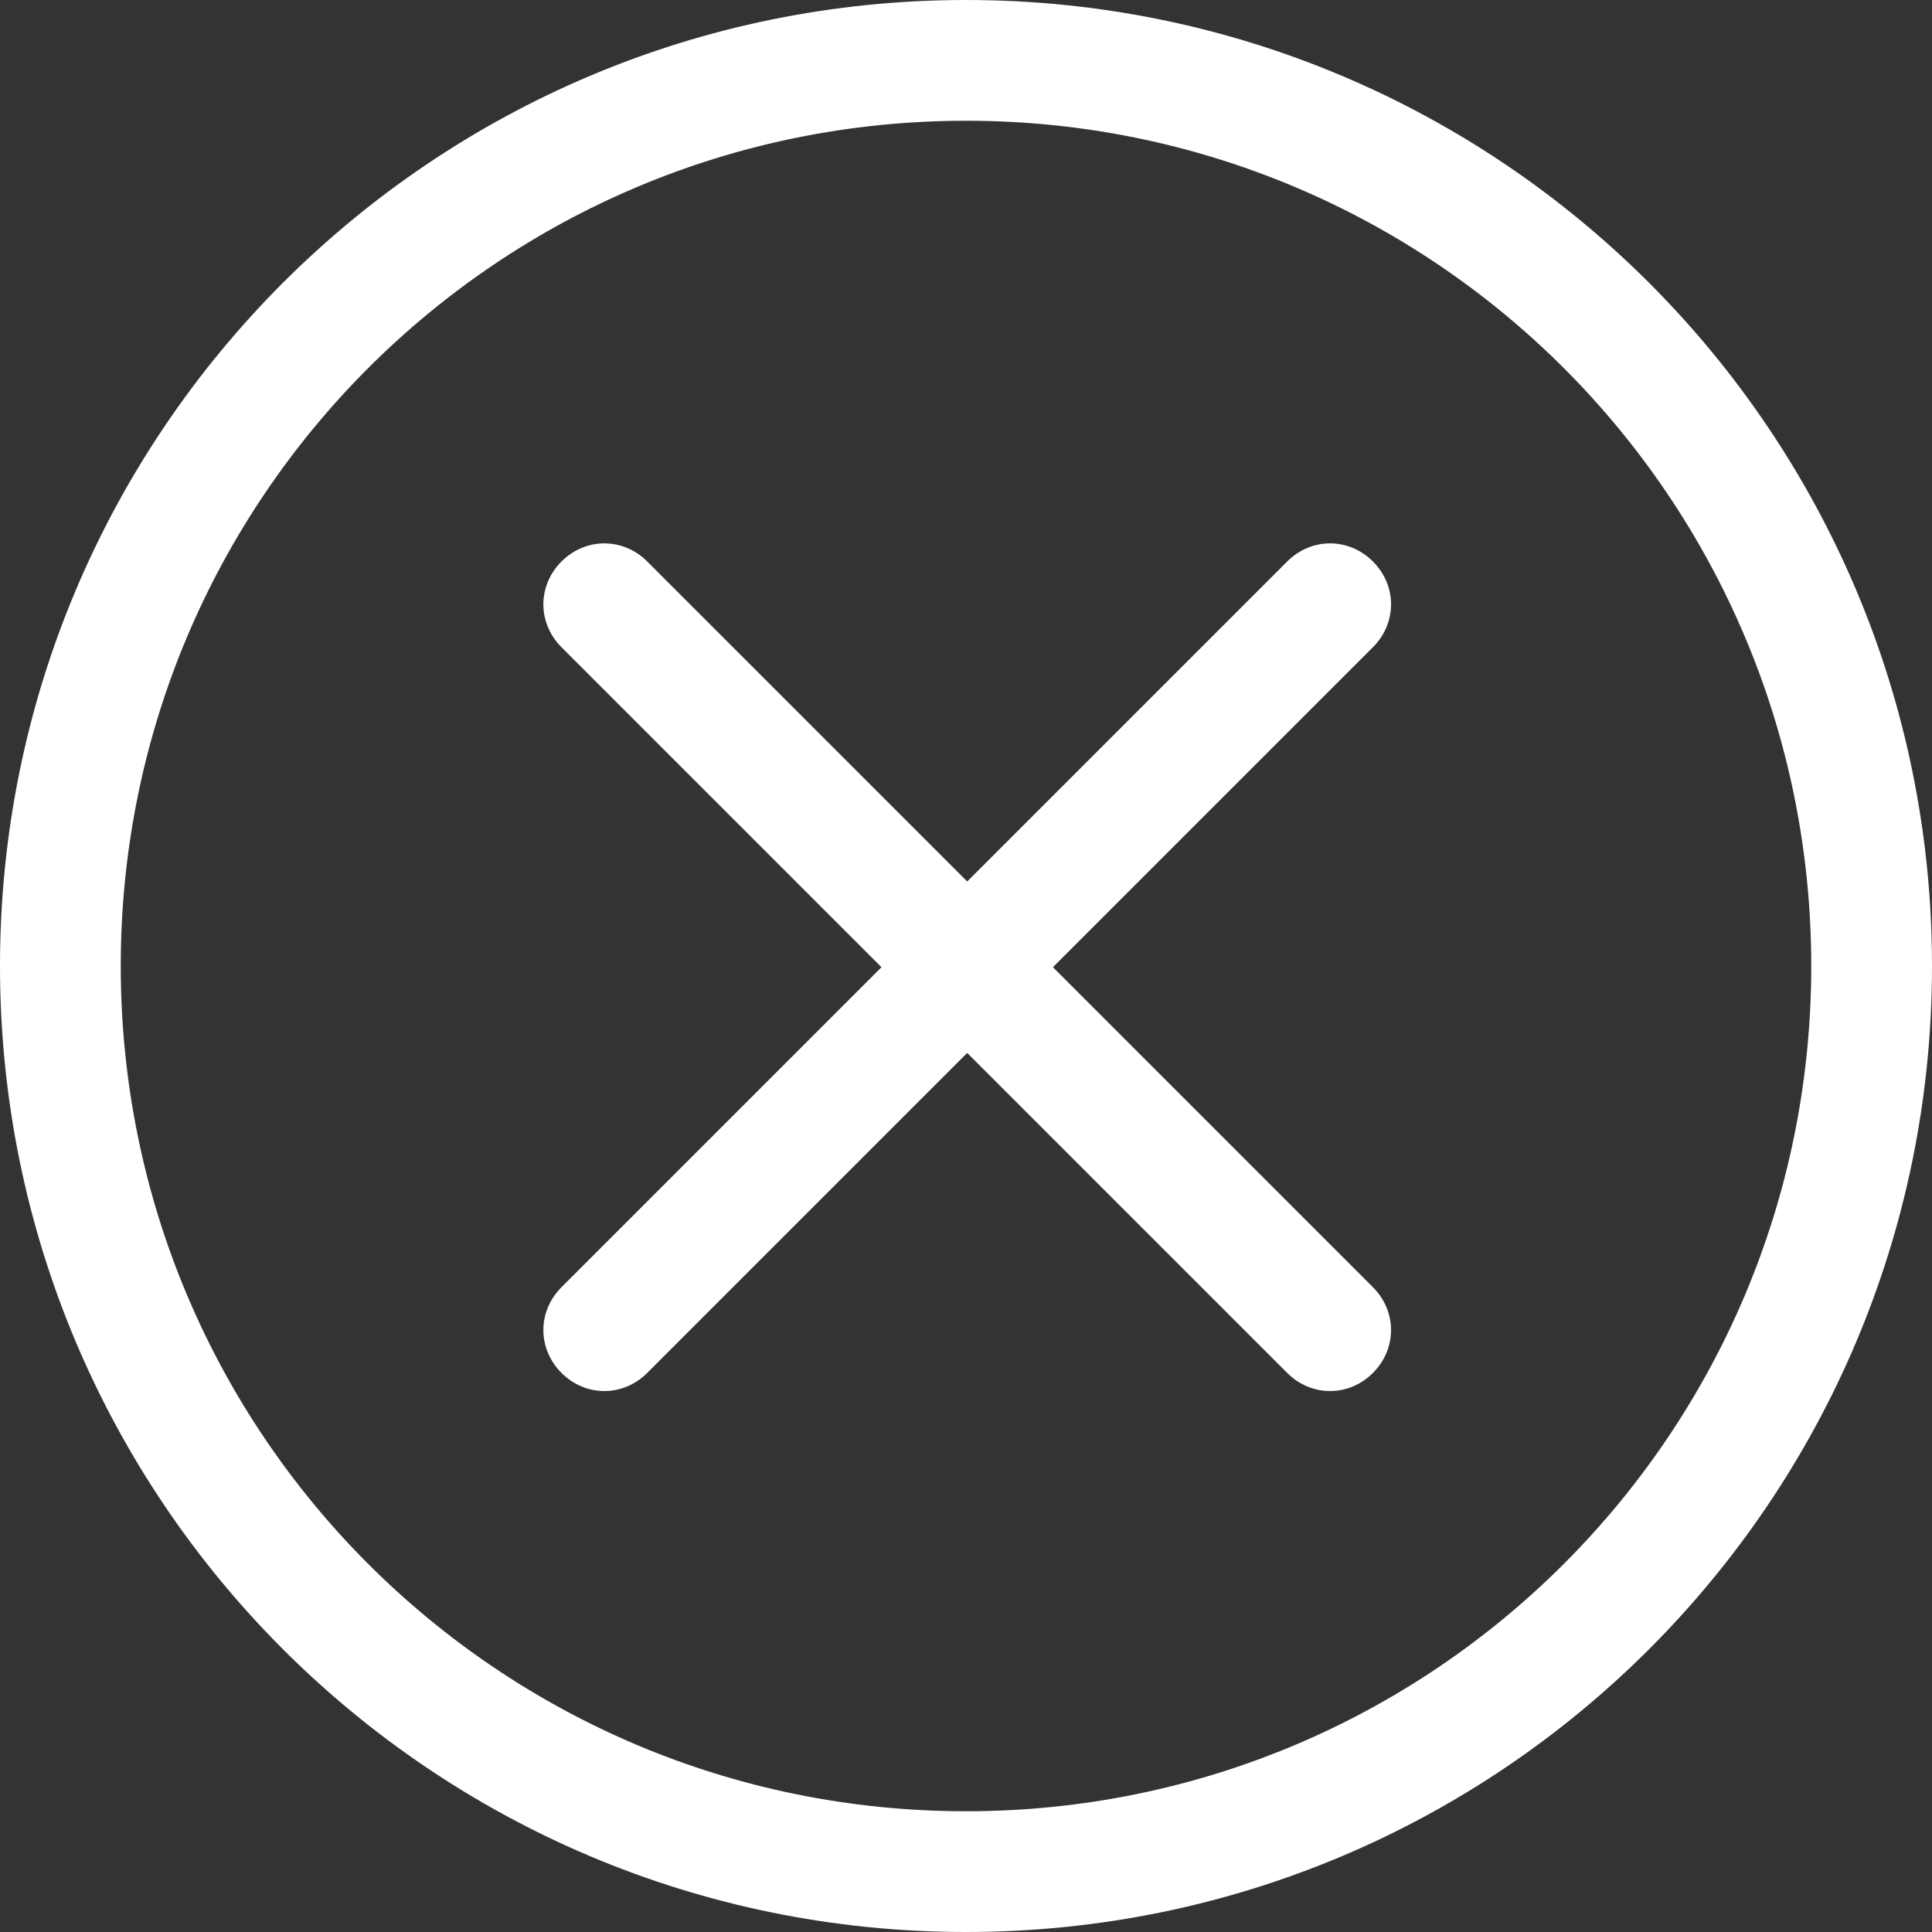
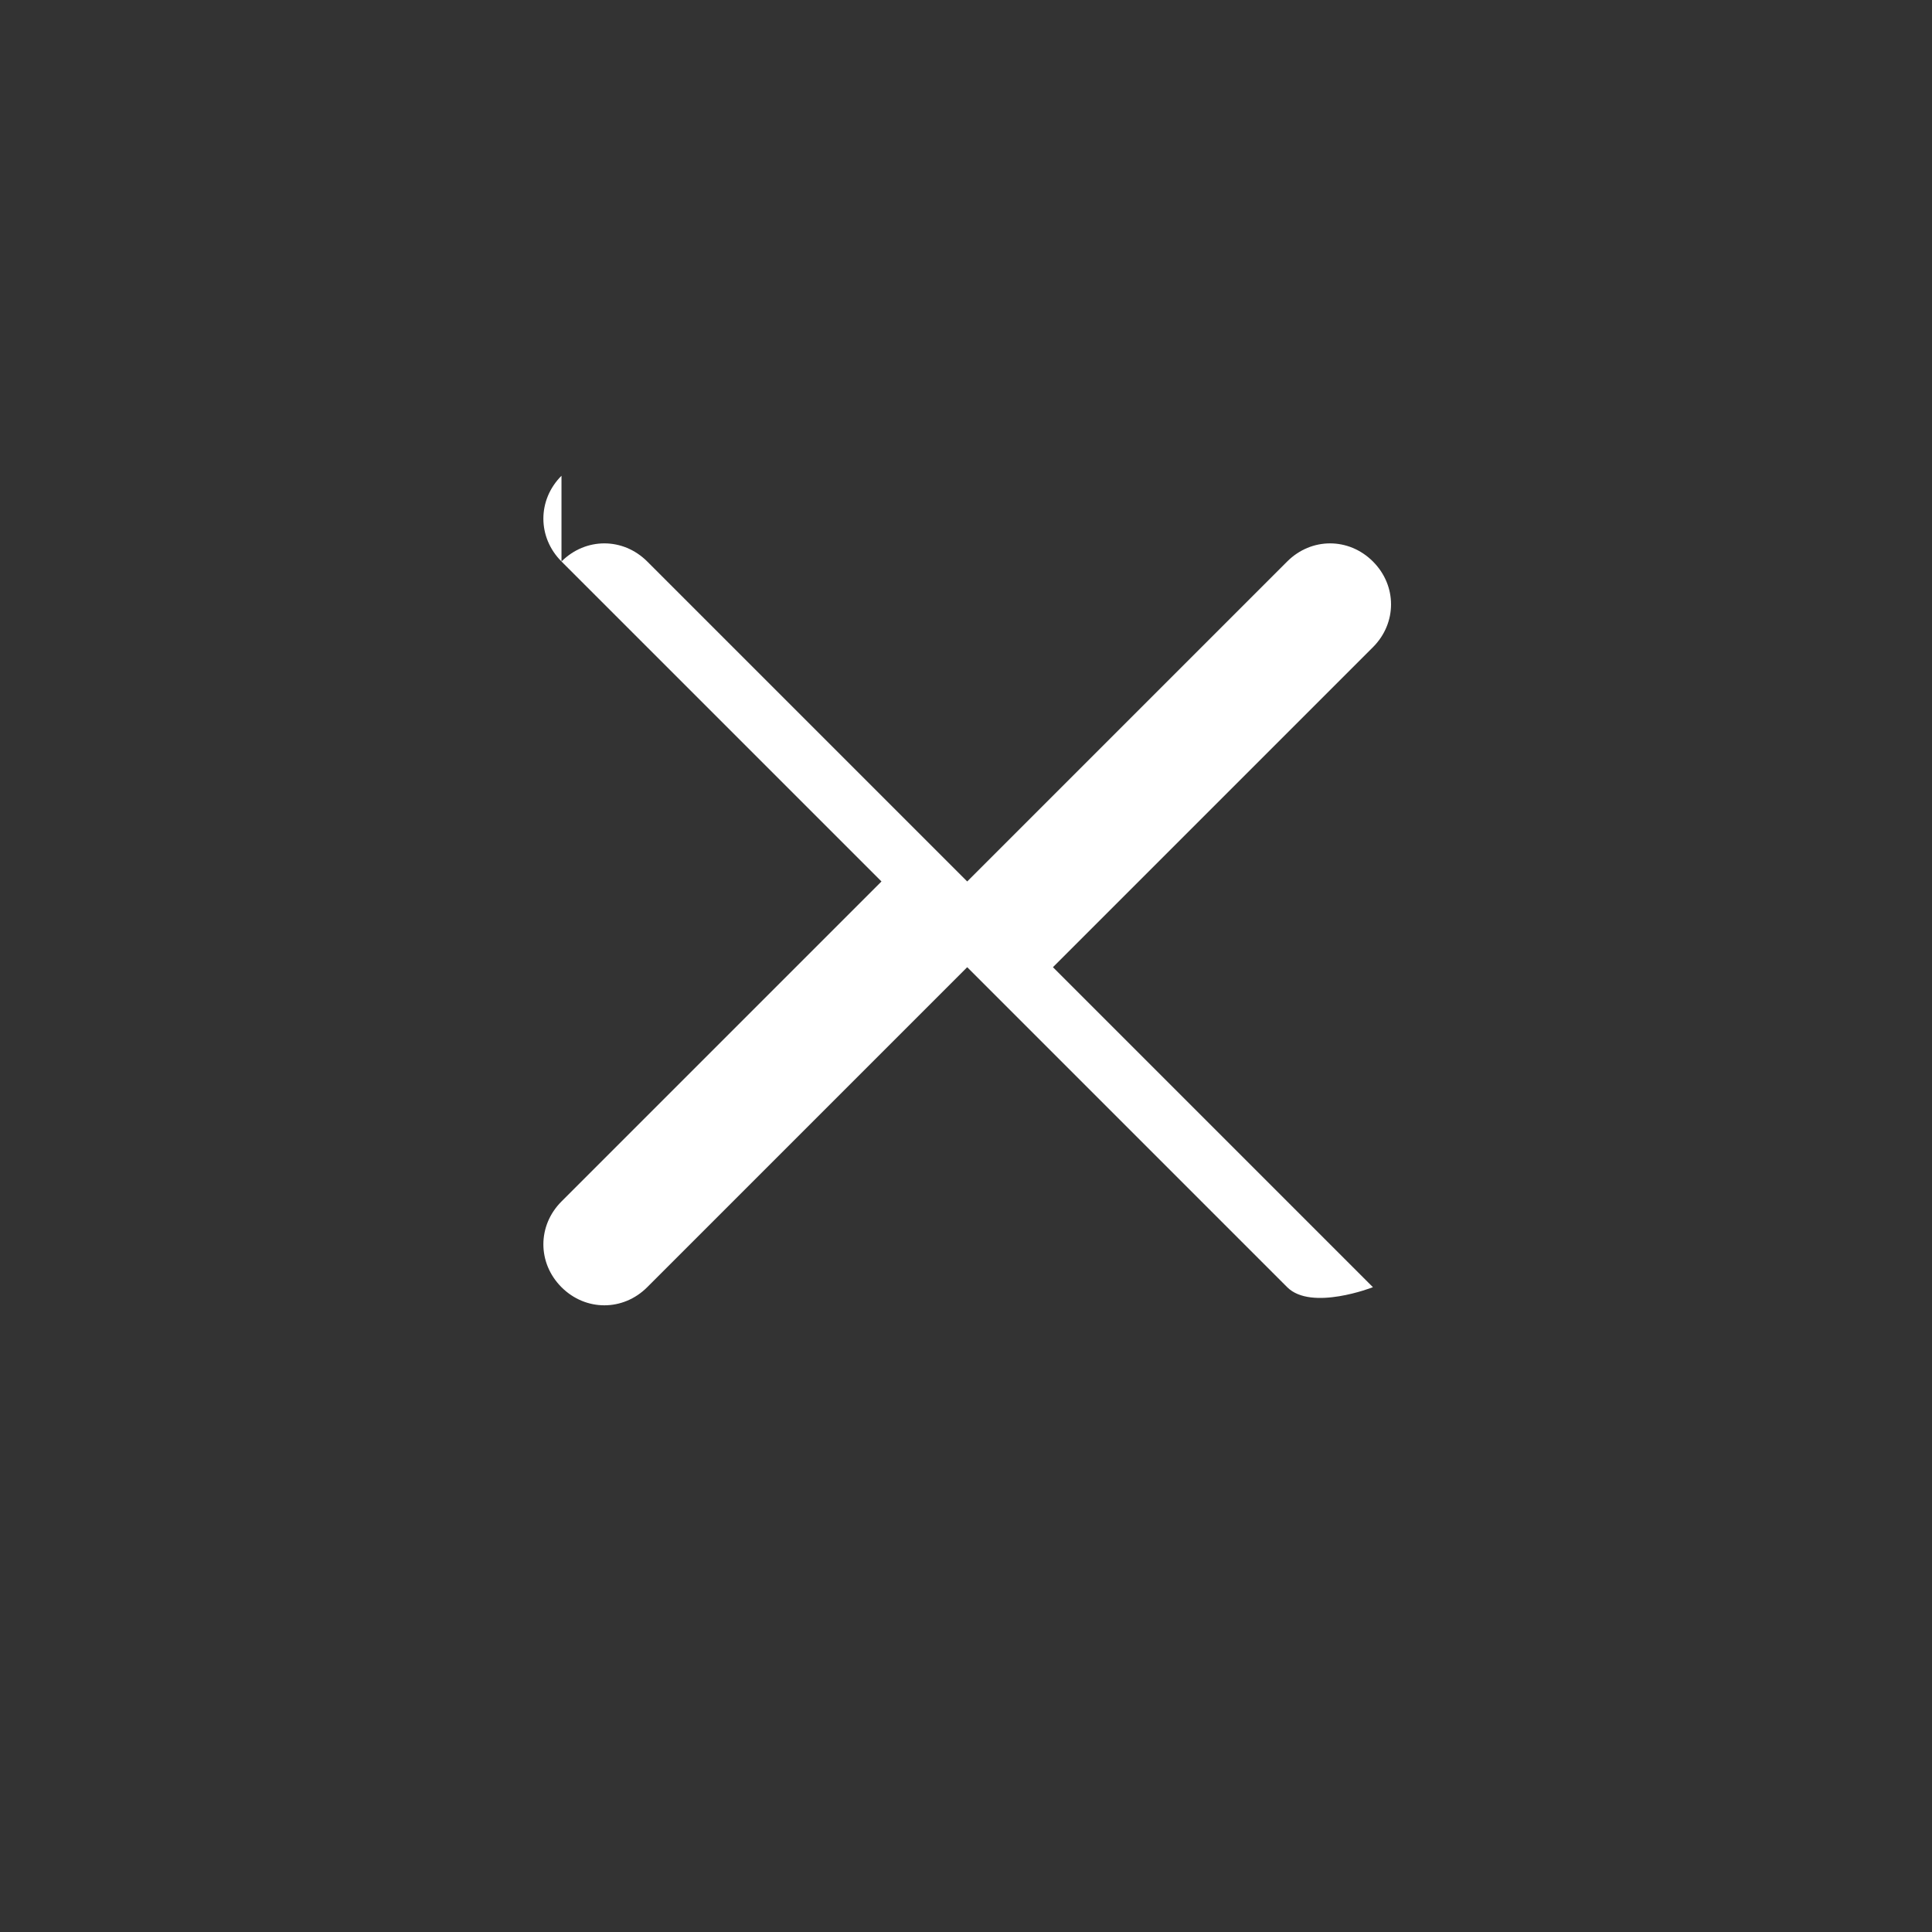
<svg xmlns="http://www.w3.org/2000/svg" id="Calque_1" version="1.1" viewBox="0 0 16 16">
  <rect x="0" y="0" width="16" height="16" fill="#333333" stroke="none" />
  <defs>
    <style>
      .st0 {
        fill: #fff;
      }
    </style>
  </defs>
-   <path class="st0" d="M8,15c-3.87,0-7-3.13-7-7S4.13,1,8,1s7,3.13,7,7-3.13,7-7,7M8,16c4.42,0,8-3.58,8-8S12.42,0,8,0,0,3.58,0,8s3.58,8,8,8" />
-   <path class="st0" d="M4.65,4.65c.2-.2.51-.2.71,0,0,0,0,0,0,0l2.65,2.65,2.65-2.65c.2-.2.51-.2.71,0s.2.51,0,.71l-2.65,2.65,2.65,2.65c.2.2.2.51,0,.71s-.51.2-.71,0l-2.65-2.65-2.65,2.65c-.2.2-.51.2-.71,0s-.2-.51,0-.71l2.65-2.65-2.65-2.65c-.2-.2-.2-.51,0-.71,0,0,0,0,0,0" />
+   <path class="st0" d="M4.65,4.65c.2-.2.51-.2.71,0,0,0,0,0,0,0l2.65,2.65,2.65-2.65c.2-.2.51-.2.71,0s.2.51,0,.71l-2.65,2.65,2.65,2.65s-.51.2-.71,0l-2.65-2.65-2.65,2.65c-.2.2-.51.2-.71,0s-.2-.51,0-.71l2.65-2.65-2.65-2.65c-.2-.2-.2-.51,0-.71,0,0,0,0,0,0" />
</svg>